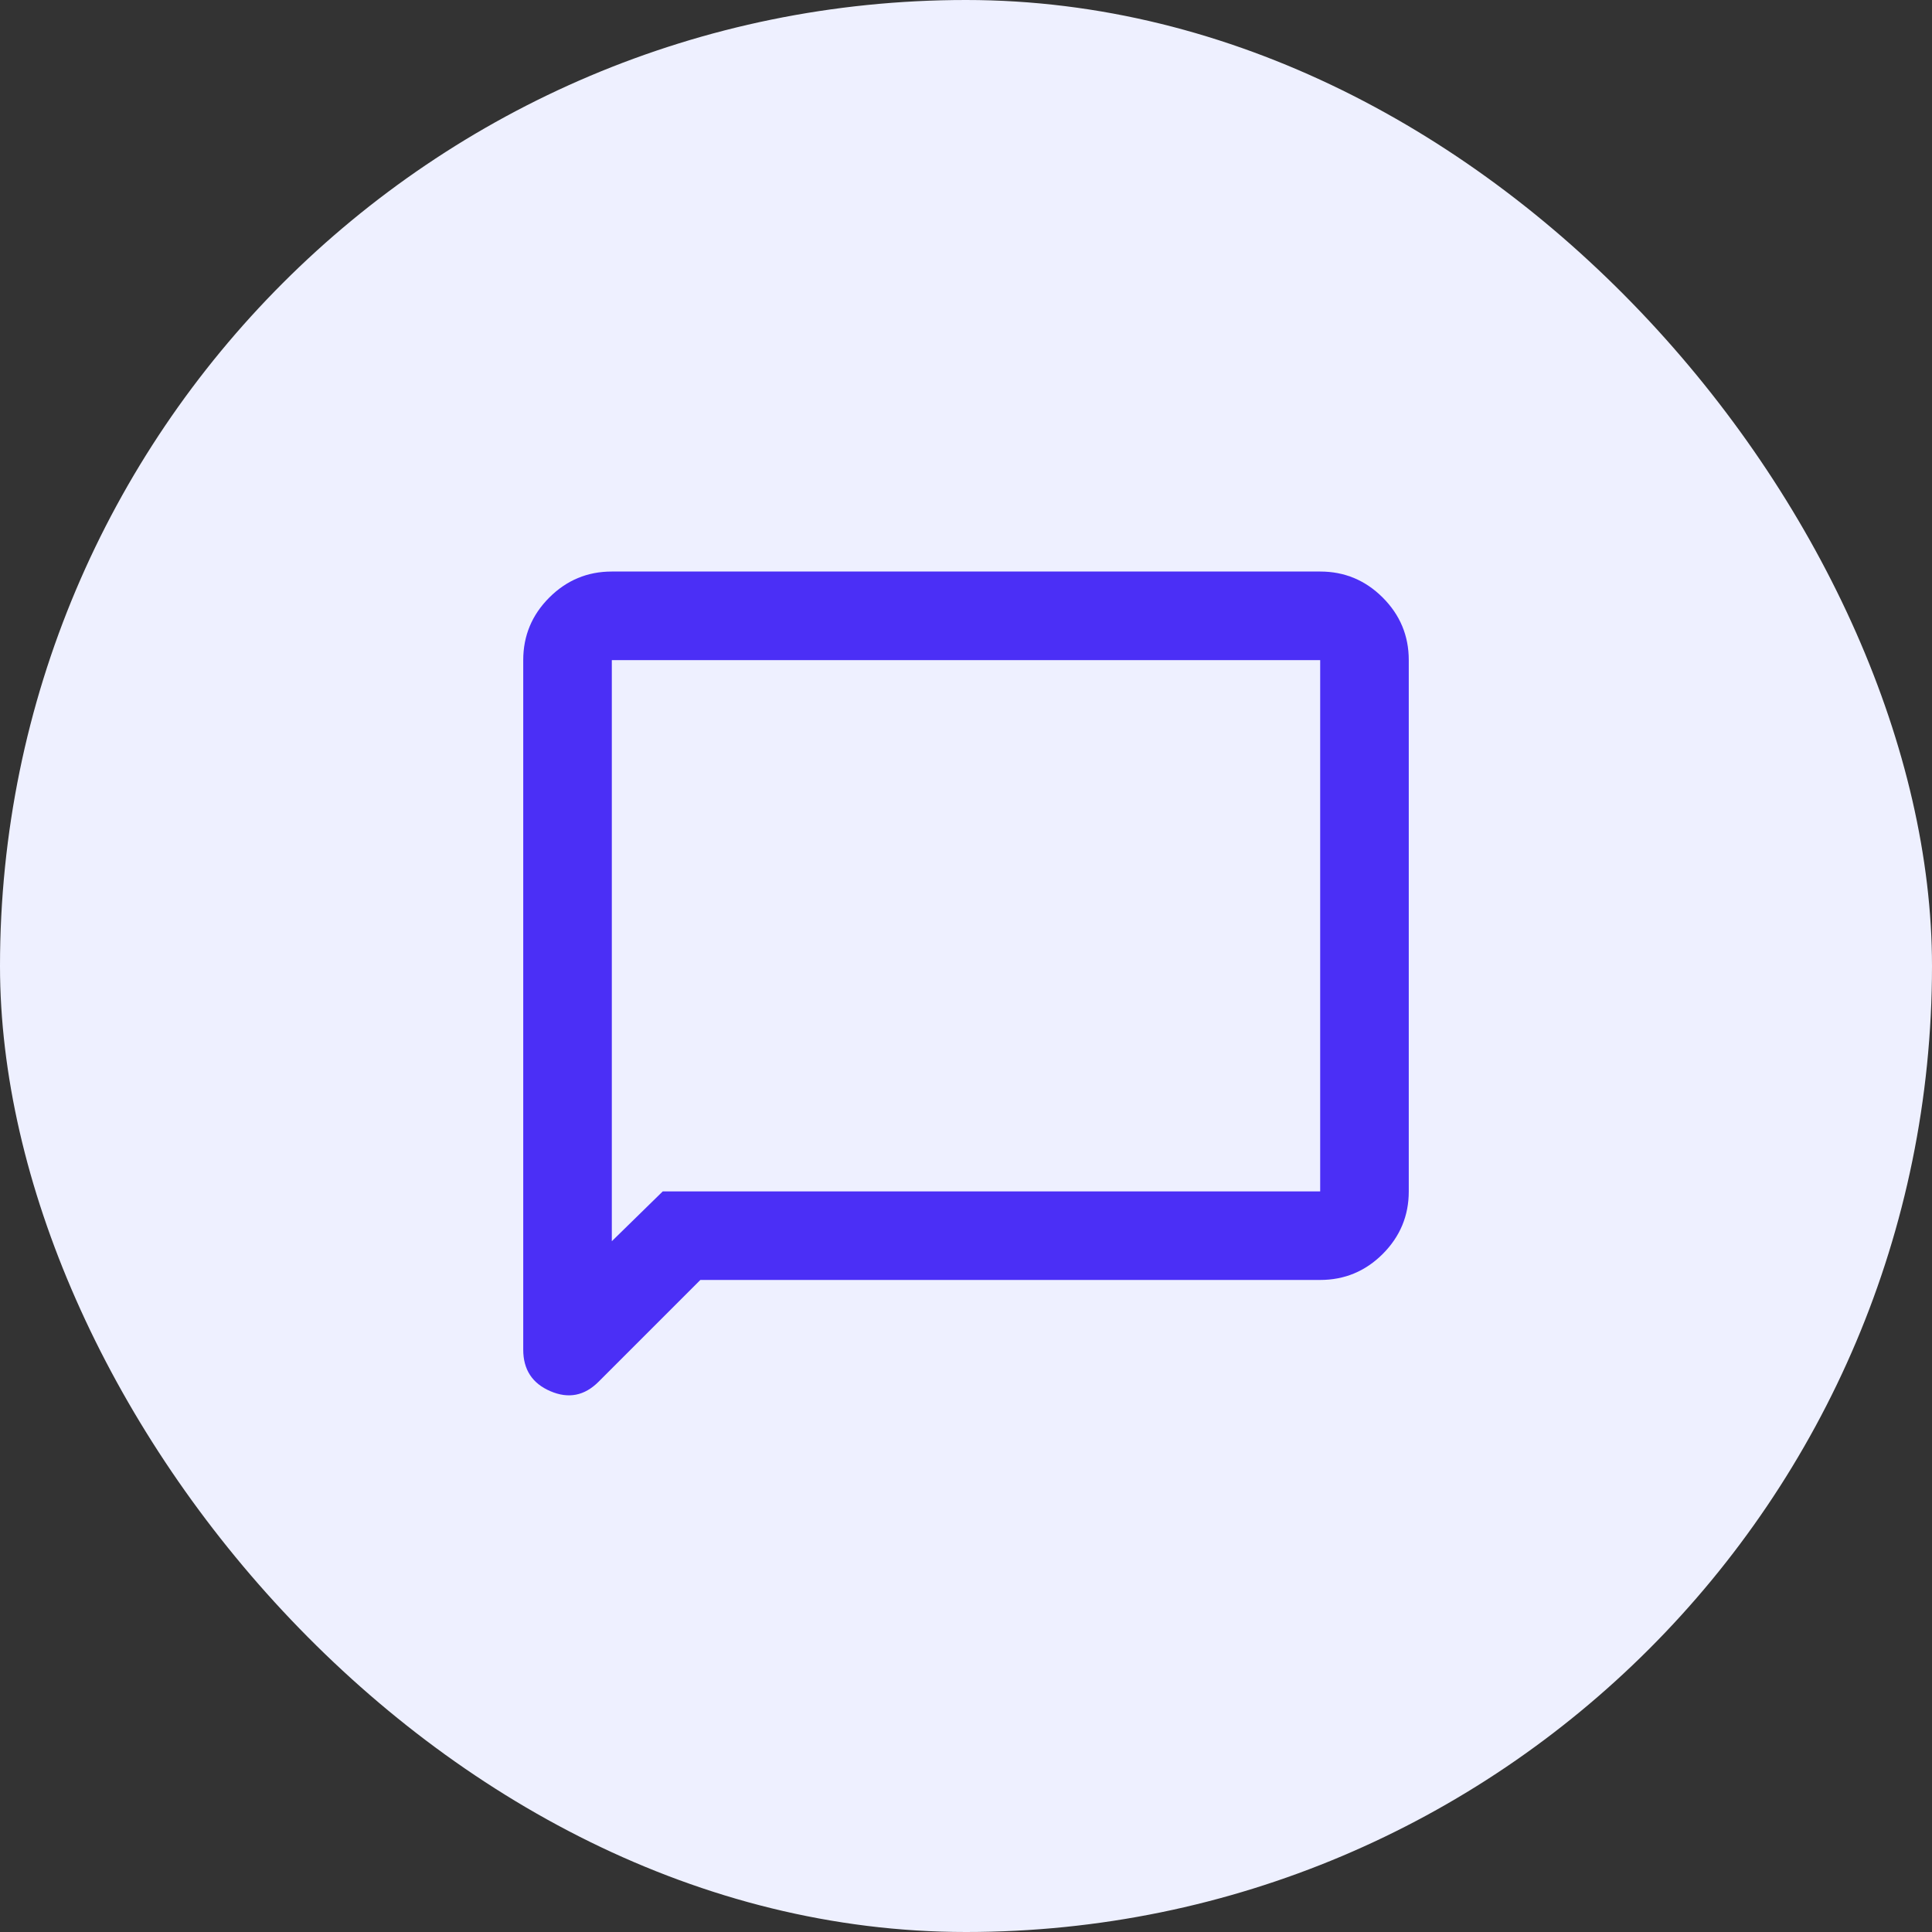
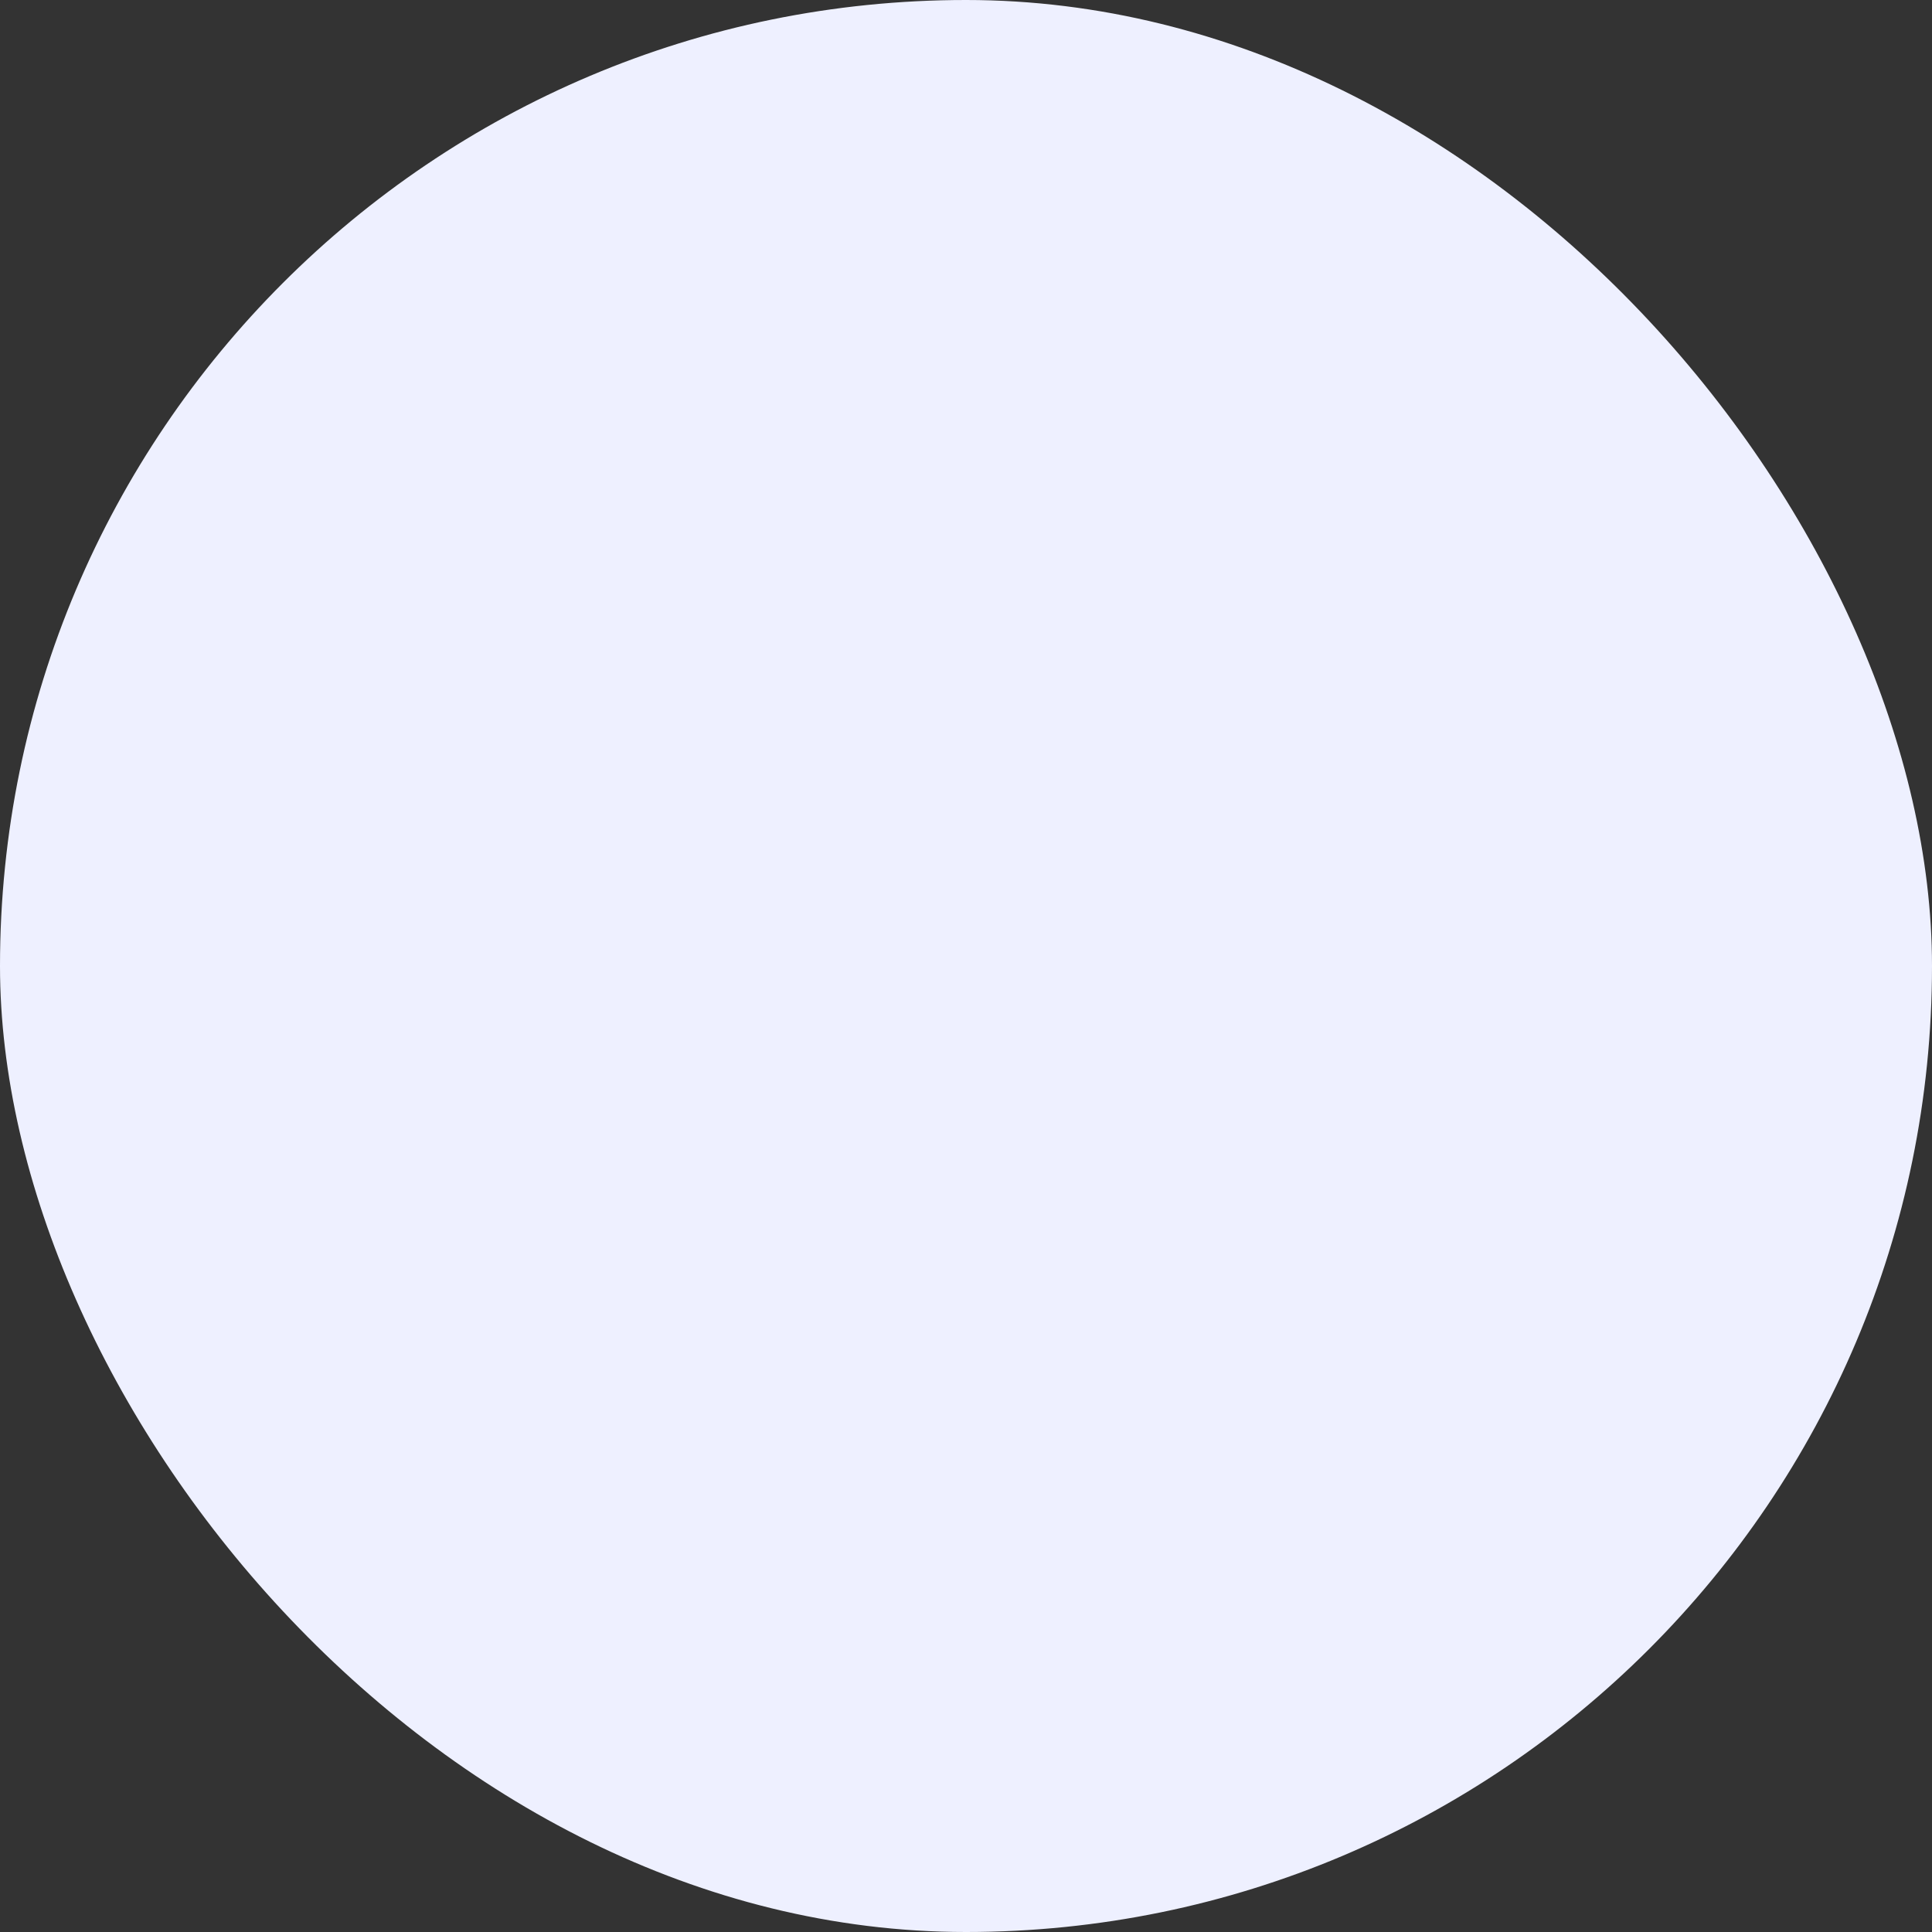
<svg xmlns="http://www.w3.org/2000/svg" width="40" height="40" viewBox="0 0 40 40" fill="none">
  <rect x="0" y="0" width="40" height="40" fill="#333333" stroke="none" />
  <rect width="40" height="40" rx="20" fill="#EEF0FF" />
  <mask id="mask0_1520_21833" style="mask-type:alpha" maskUnits="userSpaceOnUse" x="9" y="10" width="22" height="22">
-     <rect x="9" y="10" width="22" height="22" fill="#D9D9D9" />
-   </mask>
+     </mask>
  <g mask="url(#mask0_1520_21833)">
    <path d="M14.5 26.5L12.392 28.608C12.101 28.899 11.769 28.964 11.395 28.803C11.021 28.643 10.833 28.356 10.833 27.944V13.667C10.833 13.162 11.013 12.731 11.372 12.372C11.731 12.013 12.162 11.833 12.667 11.833H27.333C27.837 11.833 28.269 12.013 28.628 12.372C28.987 12.731 29.167 13.162 29.167 13.667V24.667C29.167 25.171 28.987 25.602 28.628 25.962C28.269 26.32 27.837 26.5 27.333 26.5H14.5ZM13.721 24.667H27.333V13.667H12.667V25.698L13.721 24.667Z" fill="#4B2FF6" />
  </g>
</svg>